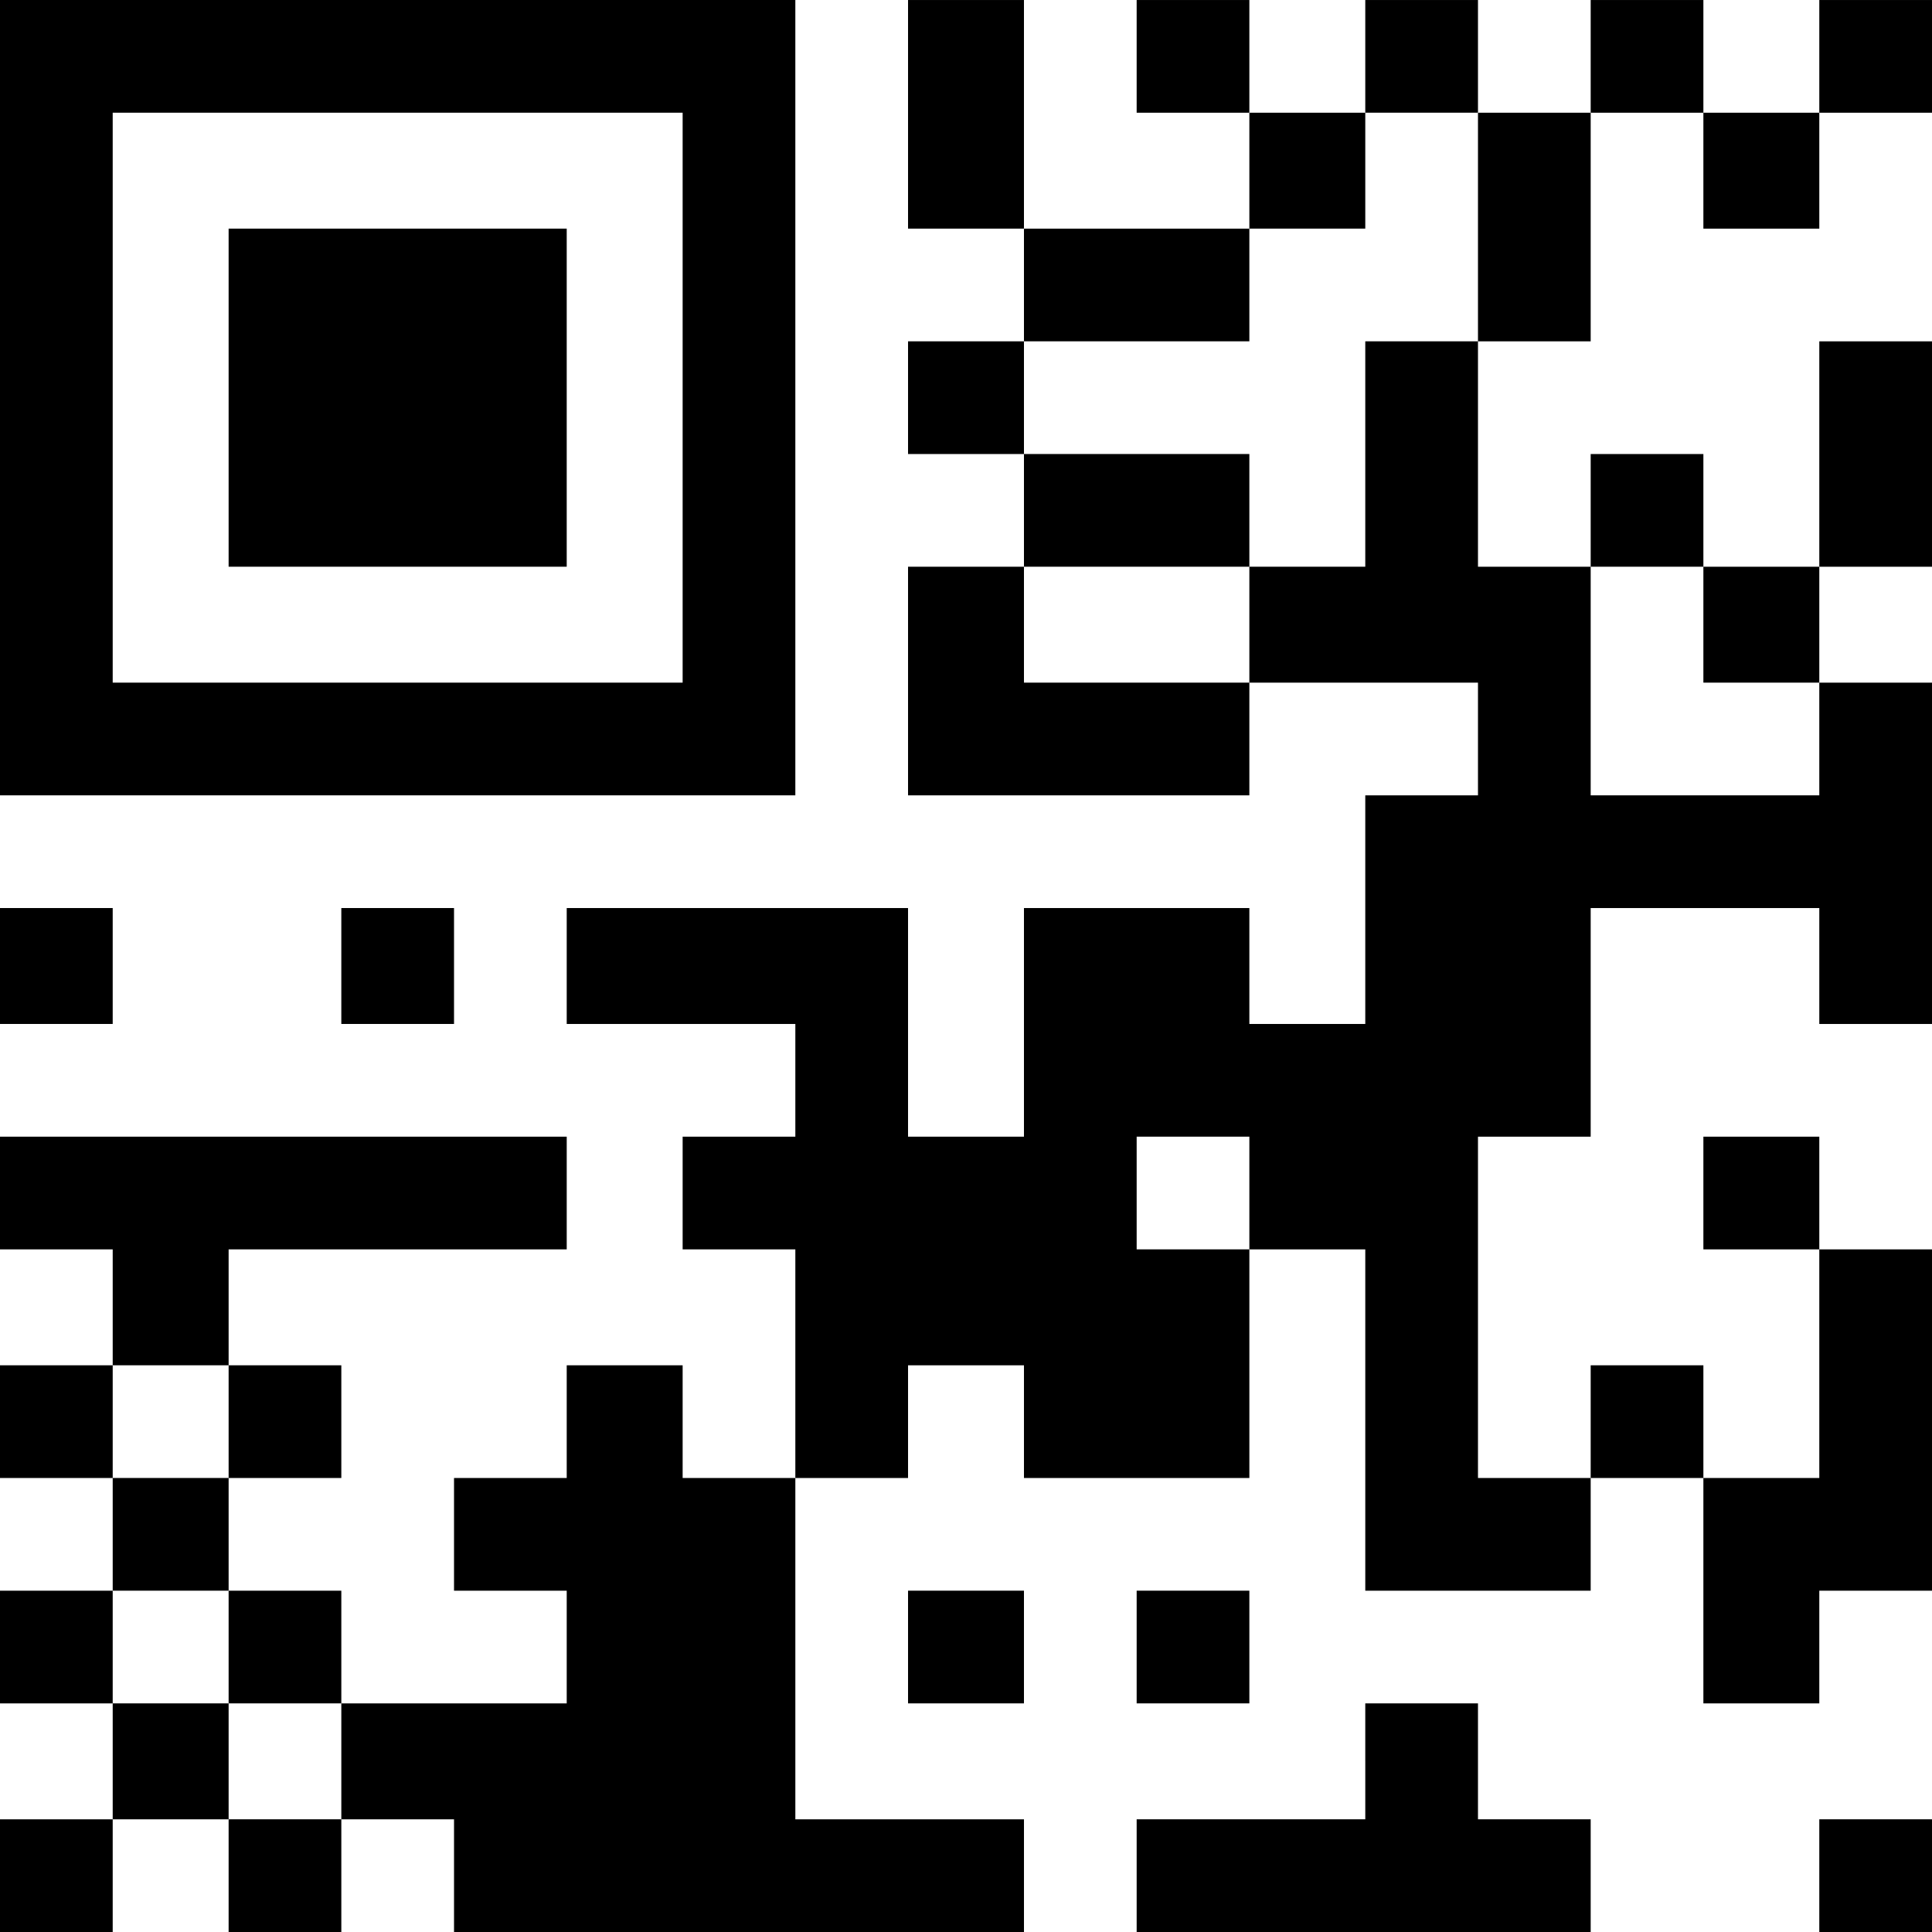
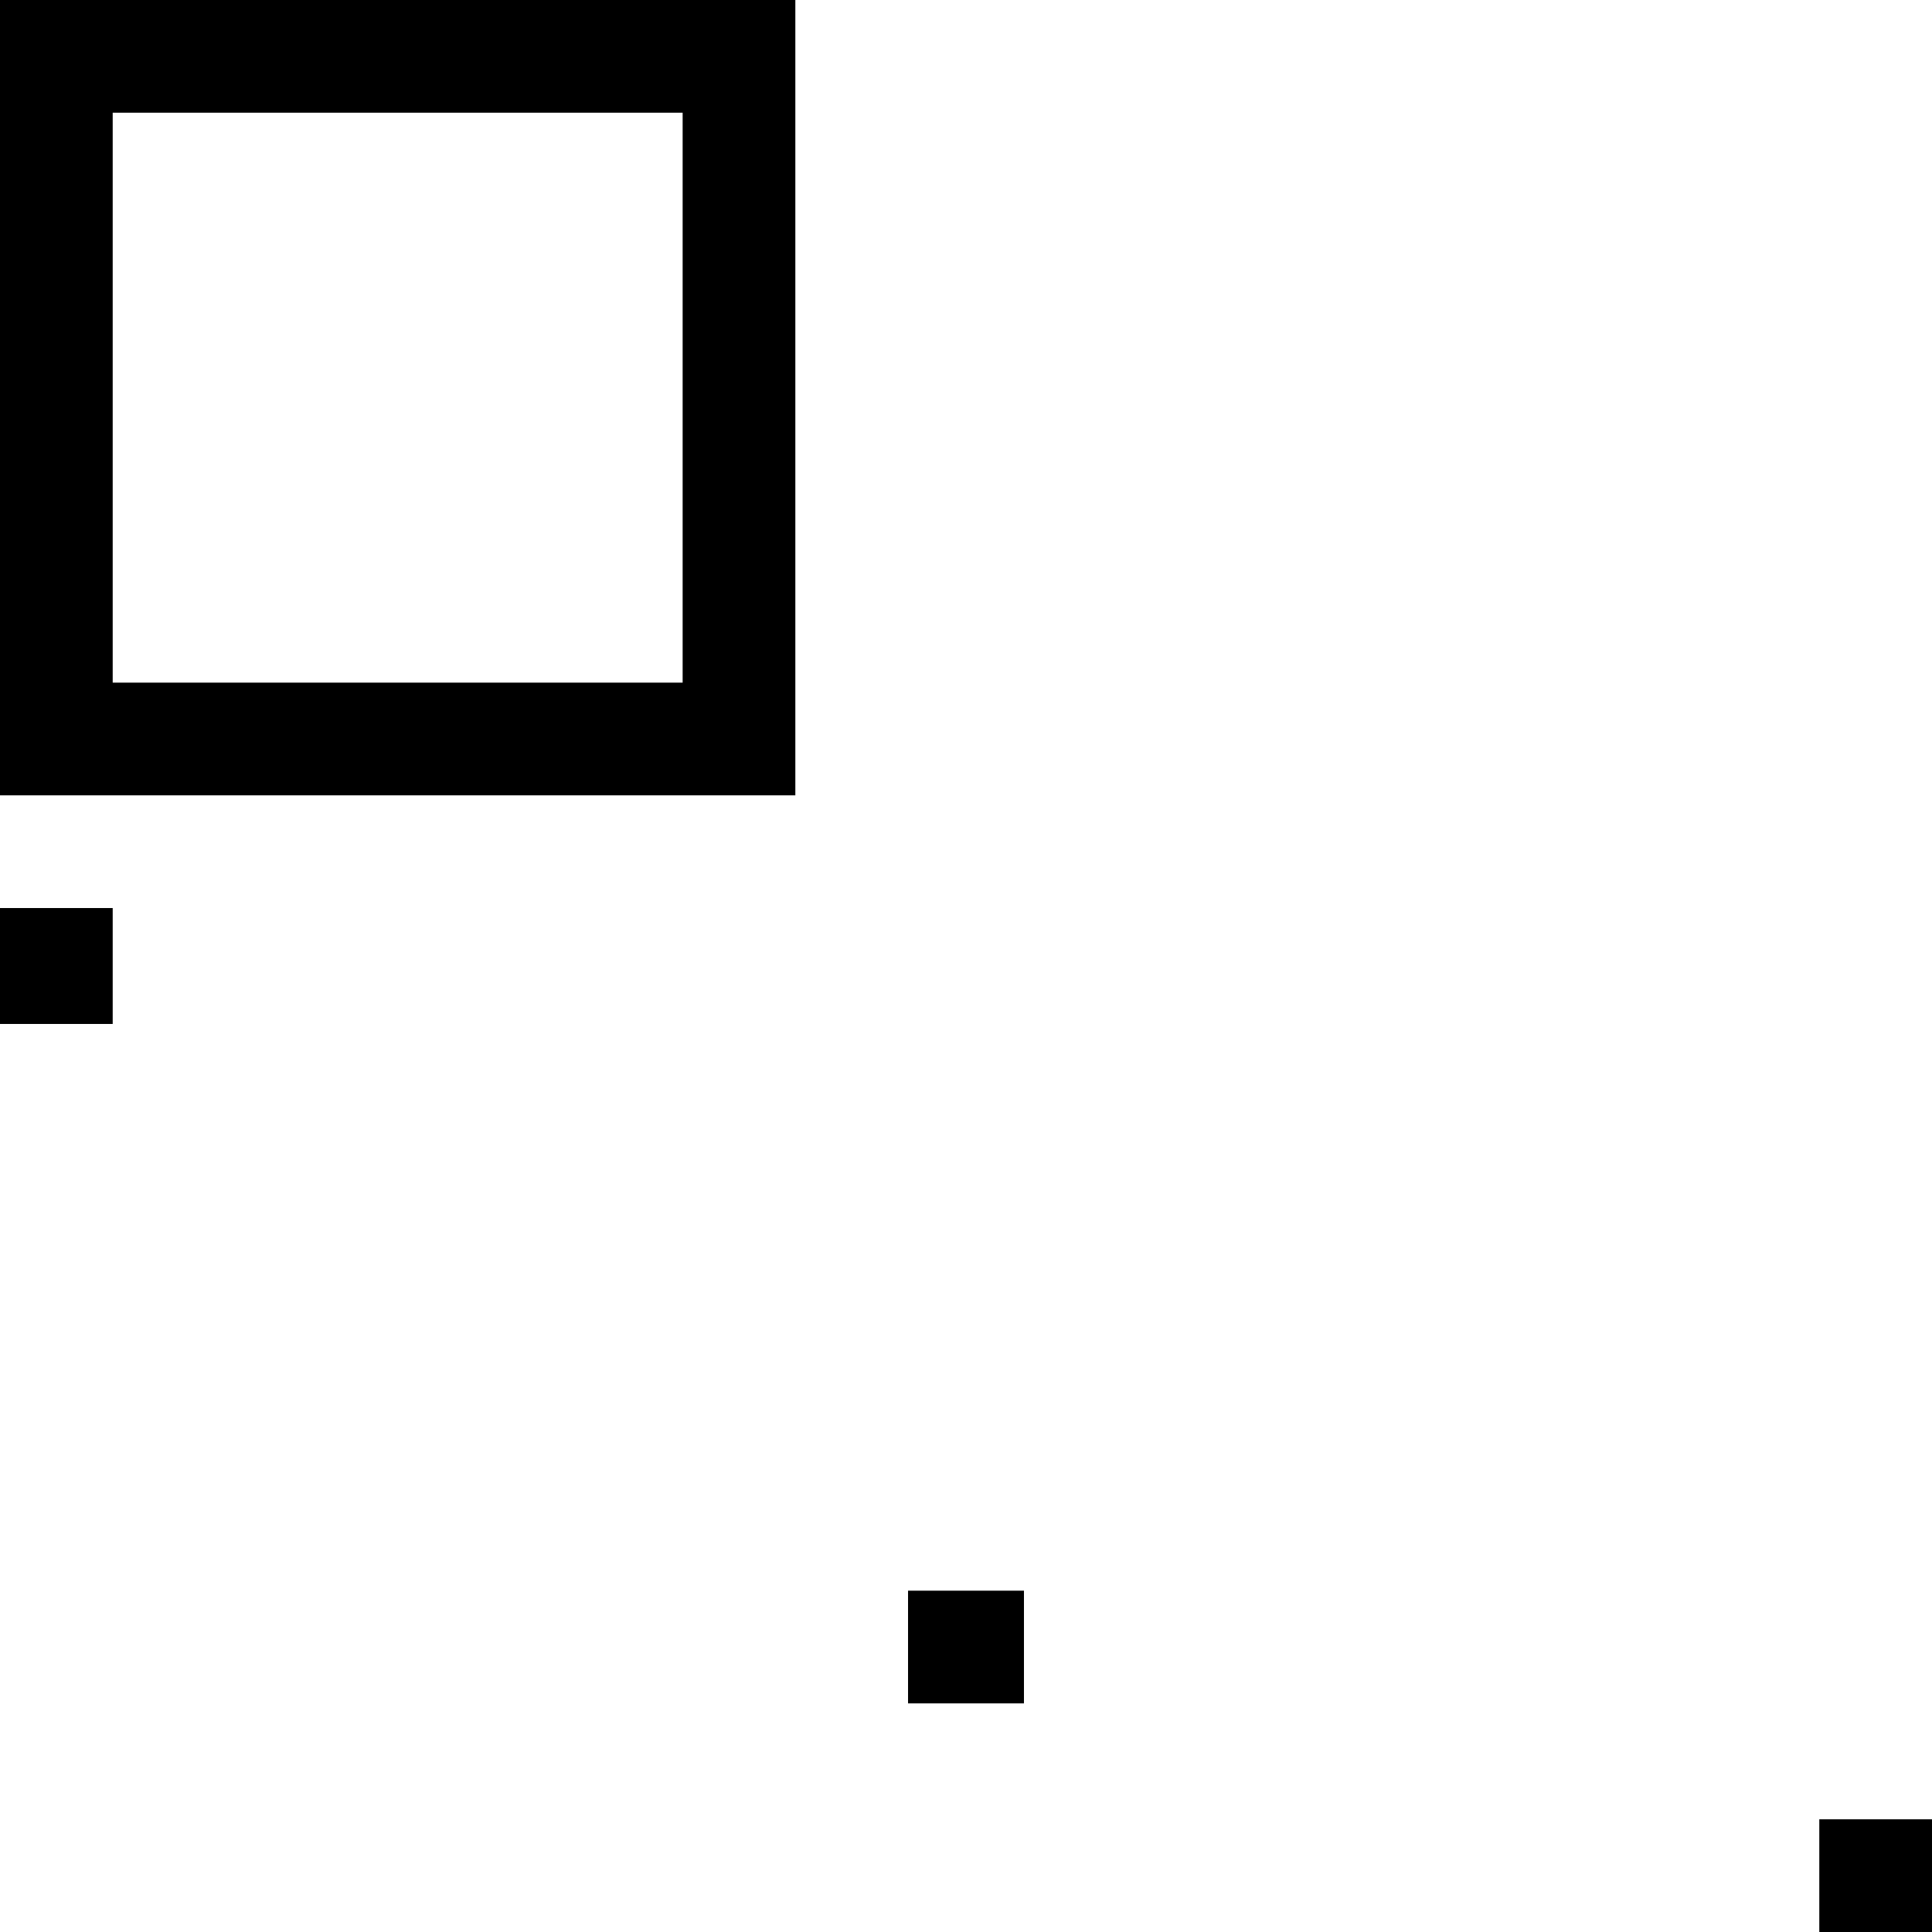
<svg xmlns="http://www.w3.org/2000/svg" version="1.0" width="600pt" height="600pt" viewBox="0 0 600 600" preserveAspectRatio="xMidYMid meet">
  <g transform="translate(0,600) scale(0.1,-0.1)" fill="#000000" stroke="none">
    <path d="M0 4765 l0 -1235 1235 0 1235 0 0 1235 0 1235 -1235 0 -1235 0 0 -1235z m2120 0 l0 -885 -885 0 -885 0 0 885 0 885 885 0 885 0 0 -885z" />
-     <path d="M710 4765 l0 -525 525 0 525 0 0 525 0 525 -525 0 -525 0 0 -525z" />
-     <path d="M2820 5645 l0 -355 180 0 180 0 0 -175 0 -175 -180 0 -180 0 0 -175 0 -175 180 0 180 0 0 -175 0 -175 -180 0 -180 0 0 -355 0 -355 530 0 530 0 0 175 0 175 355 0 355 0 0 -175 0 -175 -175 0 -175 0 0 -355 0 -355 -180 0 -180 0 0 180 0 180 -350 0 -350 0 0 -355 0 -355 -180 0 -180 0 0 355 0 355 -530 0 -530 0 0 -180 0 -180 355 0 355 0 0 -175 0 -175 -175 0 -175 0 0 -175 0 -175 175 0 175 0 0 -355 0 -355 -175 0 -175 0 0 175 0 175 -180 0 -180 0 0 -175 0 -175 -175 0 -175 0 0 -175 0 -175 175 0 175 0 0 -175 0 -175 -350 0 -350 0 0 175 0 175 -175 0 -175 0 0 175 0 175 175 0 175 0 0 175 0 175 -175 0 -175 0 0 180 0 180 525 0 525 0 0 175 0 175 -880 0 -880 0 0 -175 0 -175 175 0 175 0 0 -180 0 -180 -175 0 -175 0 0 -175 0 -175 175 0 175 0 0 -175 0 -175 -175 0 -175 0 0 -175 0 -175 175 0 175 0 0 -180 0 -180 -175 0 -175 0 0 -175 0 -175 175 0 175 0 0 175 0 175 180 0 180 0 0 -175 0 -175 175 0 175 0 0 175 0 175 175 0 175 0 0 -175 0 -175 885 0 885 0 0 175 0 175 -355 0 -355 0 0 530 0 530 175 0 175 0 0 175 0 175 180 0 180 0 0 -175 0 -175 350 0 350 0 0 355 0 355 180 0 180 0 0 -530 0 -530 350 0 350 0 0 175 0 175 175 0 175 0 0 -350 0 -350 180 0 180 0 0 175 0 175 175 0 175 0 0 530 0 530 -175 0 -175 0 0 175 0 175 -180 0 -180 0 0 -175 0 -175 180 0 180 0 0 -355 0 -355 -180 0 -180 0 0 175 0 175 -175 0 -175 0 0 -175 0 -175 -175 0 -175 0 0 530 0 530 175 0 175 0 0 355 0 355 355 0 355 0 0 -180 0 -180 175 0 175 0 0 530 0 530 -175 0 -175 0 0 180 0 180 175 0 175 0 0 350 0 350 -175 0 -175 0 0 -350 0 -350 -180 0 -180 0 0 175 0 175 -175 0 -175 0 0 -175 0 -175 -175 0 -175 0 0 350 0 350 175 0 175 0 0 355 0 355 175 0 175 0 0 -180 0 -180 180 0 180 0 0 180 0 180 175 0 175 0 0 175 0 175 -175 0 -175 0 0 -175 0 -175 -180 0 -180 0 0 175 0 175 -175 0 -175 0 0 -175 0 -175 -175 0 -175 0 0 175 0 175 -175 0 -175 0 0 -175 0 -175 -180 0 -180 0 0 175 0 175 -175 0 -175 0 0 -175 0 -175 175 0 175 0 0 -180 0 -180 -350 0 -350 0 0 355 0 355 -180 0 -180 0 0 -355z m1770 -350 l0 -355 -175 0 -175 0 0 -350 0 -350 -180 0 -180 0 0 -180 0 -180 -350 0 -350 0 0 180 0 180 350 0 350 0 0 175 0 175 -350 0 -350 0 0 175 0 175 350 0 350 0 0 175 0 175 180 0 180 0 0 180 0 180 175 0 175 0 0 -355z m700 -1235 l0 -180 180 0 180 0 0 -175 0 -175 -355 0 -355 0 0 355 0 355 175 0 175 0 0 -180z m-1410 -1765 l0 -175 -175 0 -175 0 0 175 0 175 175 0 175 0 0 -175z m-3170 -710 l0 -175 -180 0 -180 0 0 175 0 175 180 0 180 0 0 -175z m0 -700 l0 -175 175 0 175 0 0 -180 0 -180 -175 0 -175 0 0 180 0 180 -180 0 -180 0 0 175 0 175 180 0 180 0 0 -175z" />
    <path d="M0 3000 l0 -180 175 0 175 0 0 180 0 180 -175 0 -175 0 0 -180z" />
-     <path d="M1060 3000 l0 -180 175 0 175 0 0 180 0 180 -175 0 -175 0 0 -180z" />
    <path d="M2820 885 l0 -175 180 0 180 0 0 175 0 175 -180 0 -180 0 0 -175z" />
-     <path d="M3530 885 l0 -175 175 0 175 0 0 175 0 175 -175 0 -175 0 0 -175z" />
-     <path d="M4240 530 l0 -180 -355 0 -355 0 0 -175 0 -175 705 0 705 0 0 175 0 175 -175 0 -175 0 0 180 0 180 -175 0 -175 0 0 -180z" />
+     <path d="M3530 885 z" />
    <path d="M5650 175 l0 -175 175 0 175 0 0 175 0 175 -175 0 -175 0 0 -175z" />
  </g>
</svg>